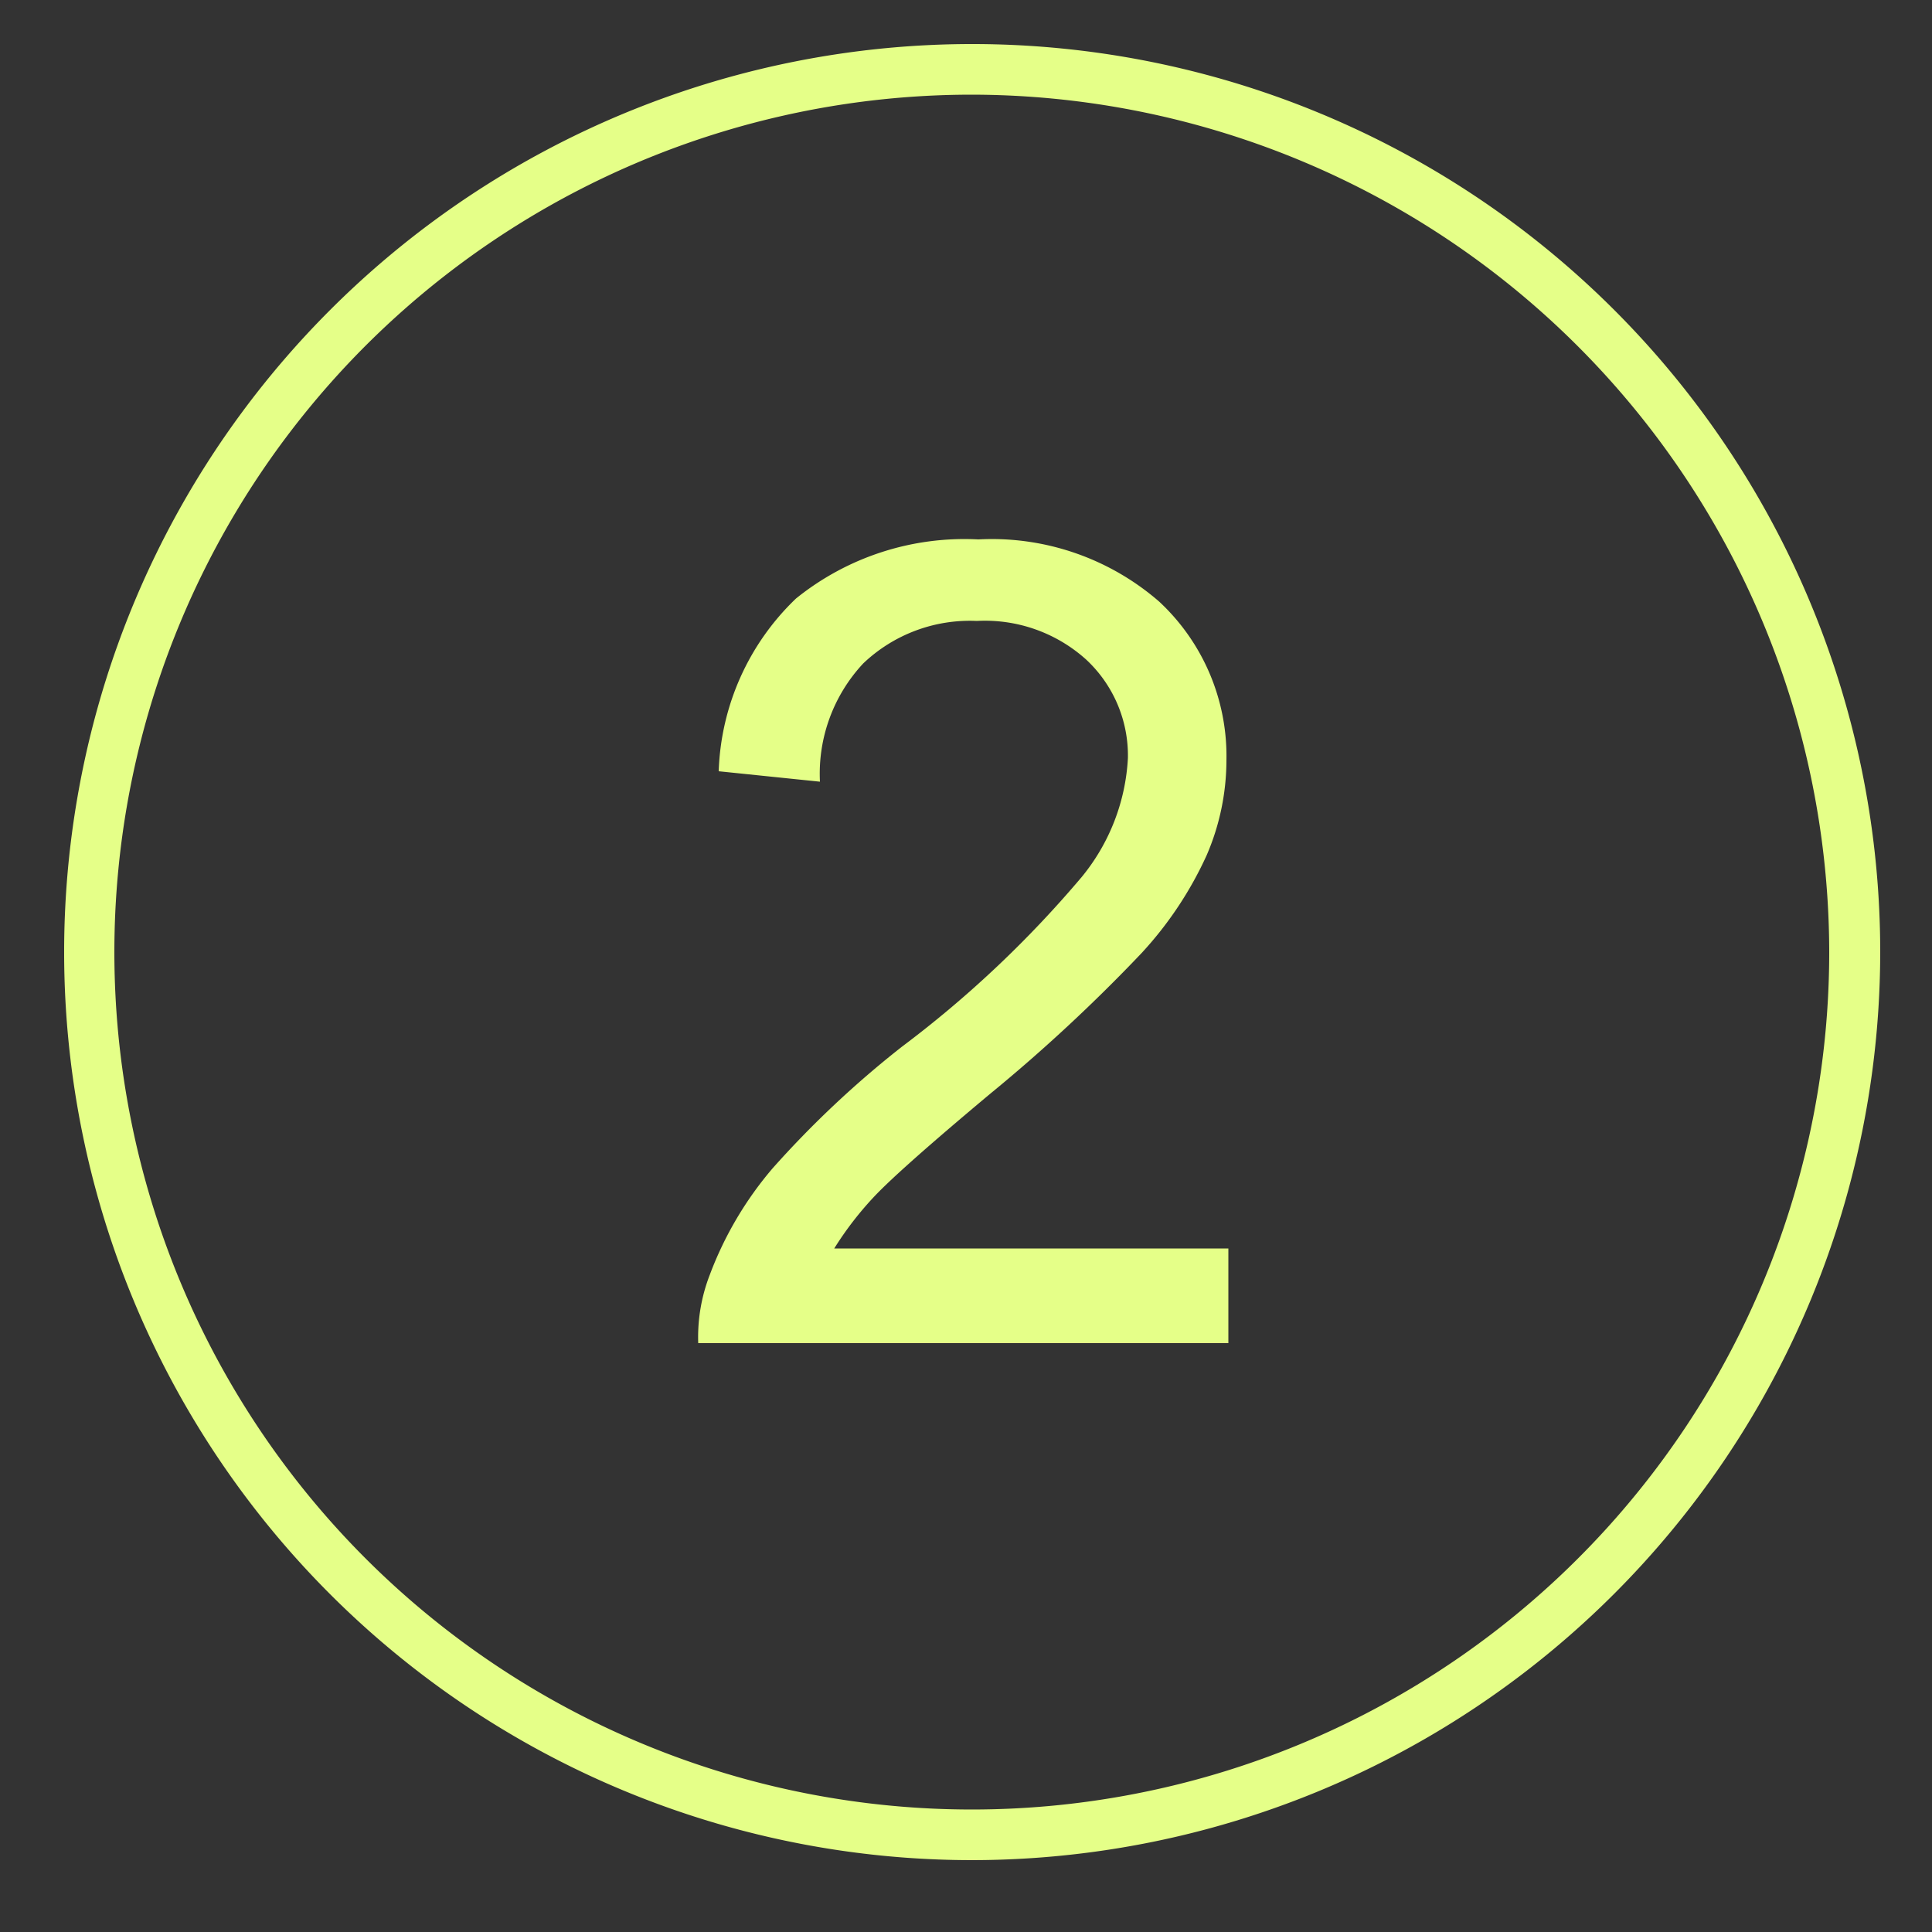
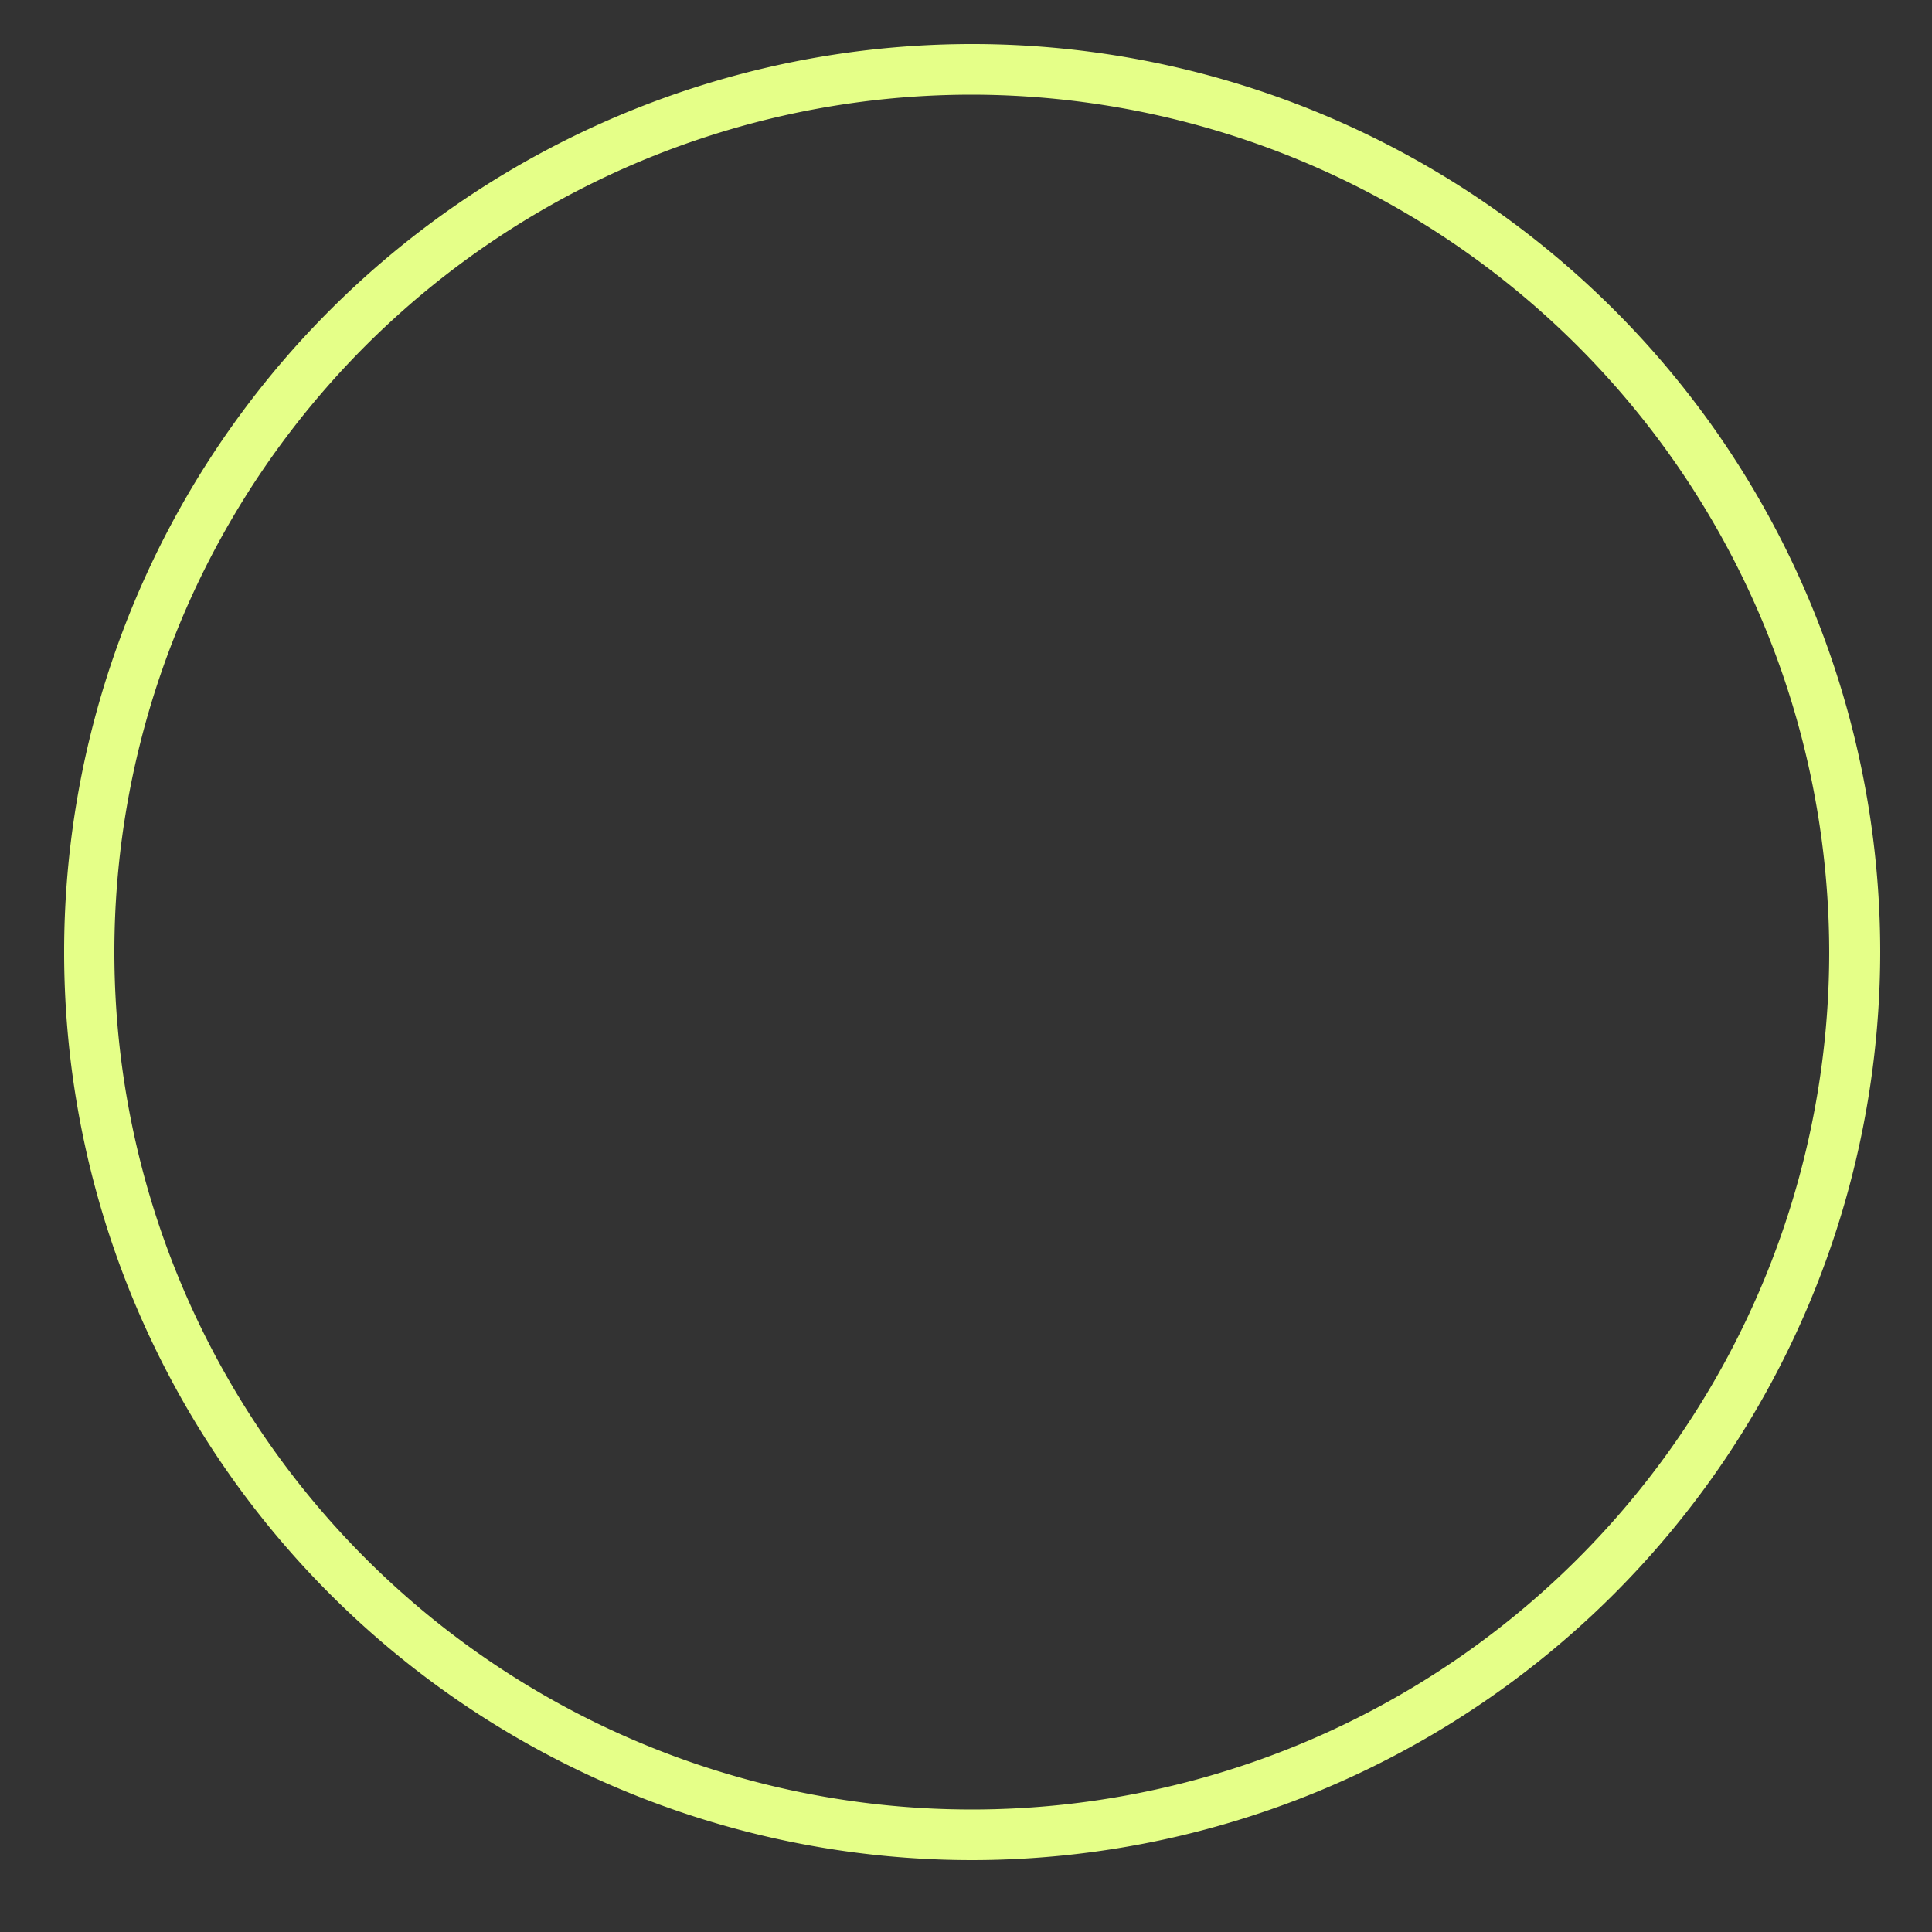
<svg xmlns="http://www.w3.org/2000/svg" id="Layer_1" data-name="Layer 1" viewBox="0 0 50 50">
  <rect x="0" y="0" width="50" height="50" fill="#333333" stroke="none" />
  <defs>
    <style>.cls-1{fill:#e5ff88;}</style>
  </defs>
  <path class="cls-1" d="M25.15,48.14a23.5,23.5,0,1,1,23.51-23.5A23.52,23.52,0,0,1,25.15,48.14Zm0-45.69A22.19,22.19,0,1,0,47.34,24.64,22.22,22.22,0,0,0,25.15,2.45Z" />
-   <path class="cls-1" d="M31.79,32.31v2.45H18.07a4.46,4.46,0,0,1,.3-1.77A9.22,9.22,0,0,1,20,30.23a25.79,25.79,0,0,1,3.34-3.14A28.36,28.36,0,0,0,28,22.69a5.28,5.28,0,0,0,1.19-3.07,3.39,3.39,0,0,0-1.08-2.55,3.91,3.91,0,0,0-2.83-1,4,4,0,0,0-2.94,1.1,4.18,4.18,0,0,0-1.12,3.06l-2.62-.27a6.48,6.48,0,0,1,2-4.47,6.94,6.94,0,0,1,4.72-1.53A6.6,6.6,0,0,1,30,15.57a5.46,5.46,0,0,1,1.74,4.11,6.22,6.22,0,0,1-.51,2.45,9.55,9.55,0,0,1-1.69,2.54,43,43,0,0,1-3.93,3.65c-1.53,1.28-2.51,2.15-2.95,2.61a8.58,8.58,0,0,0-1.07,1.38Z" />
</svg>